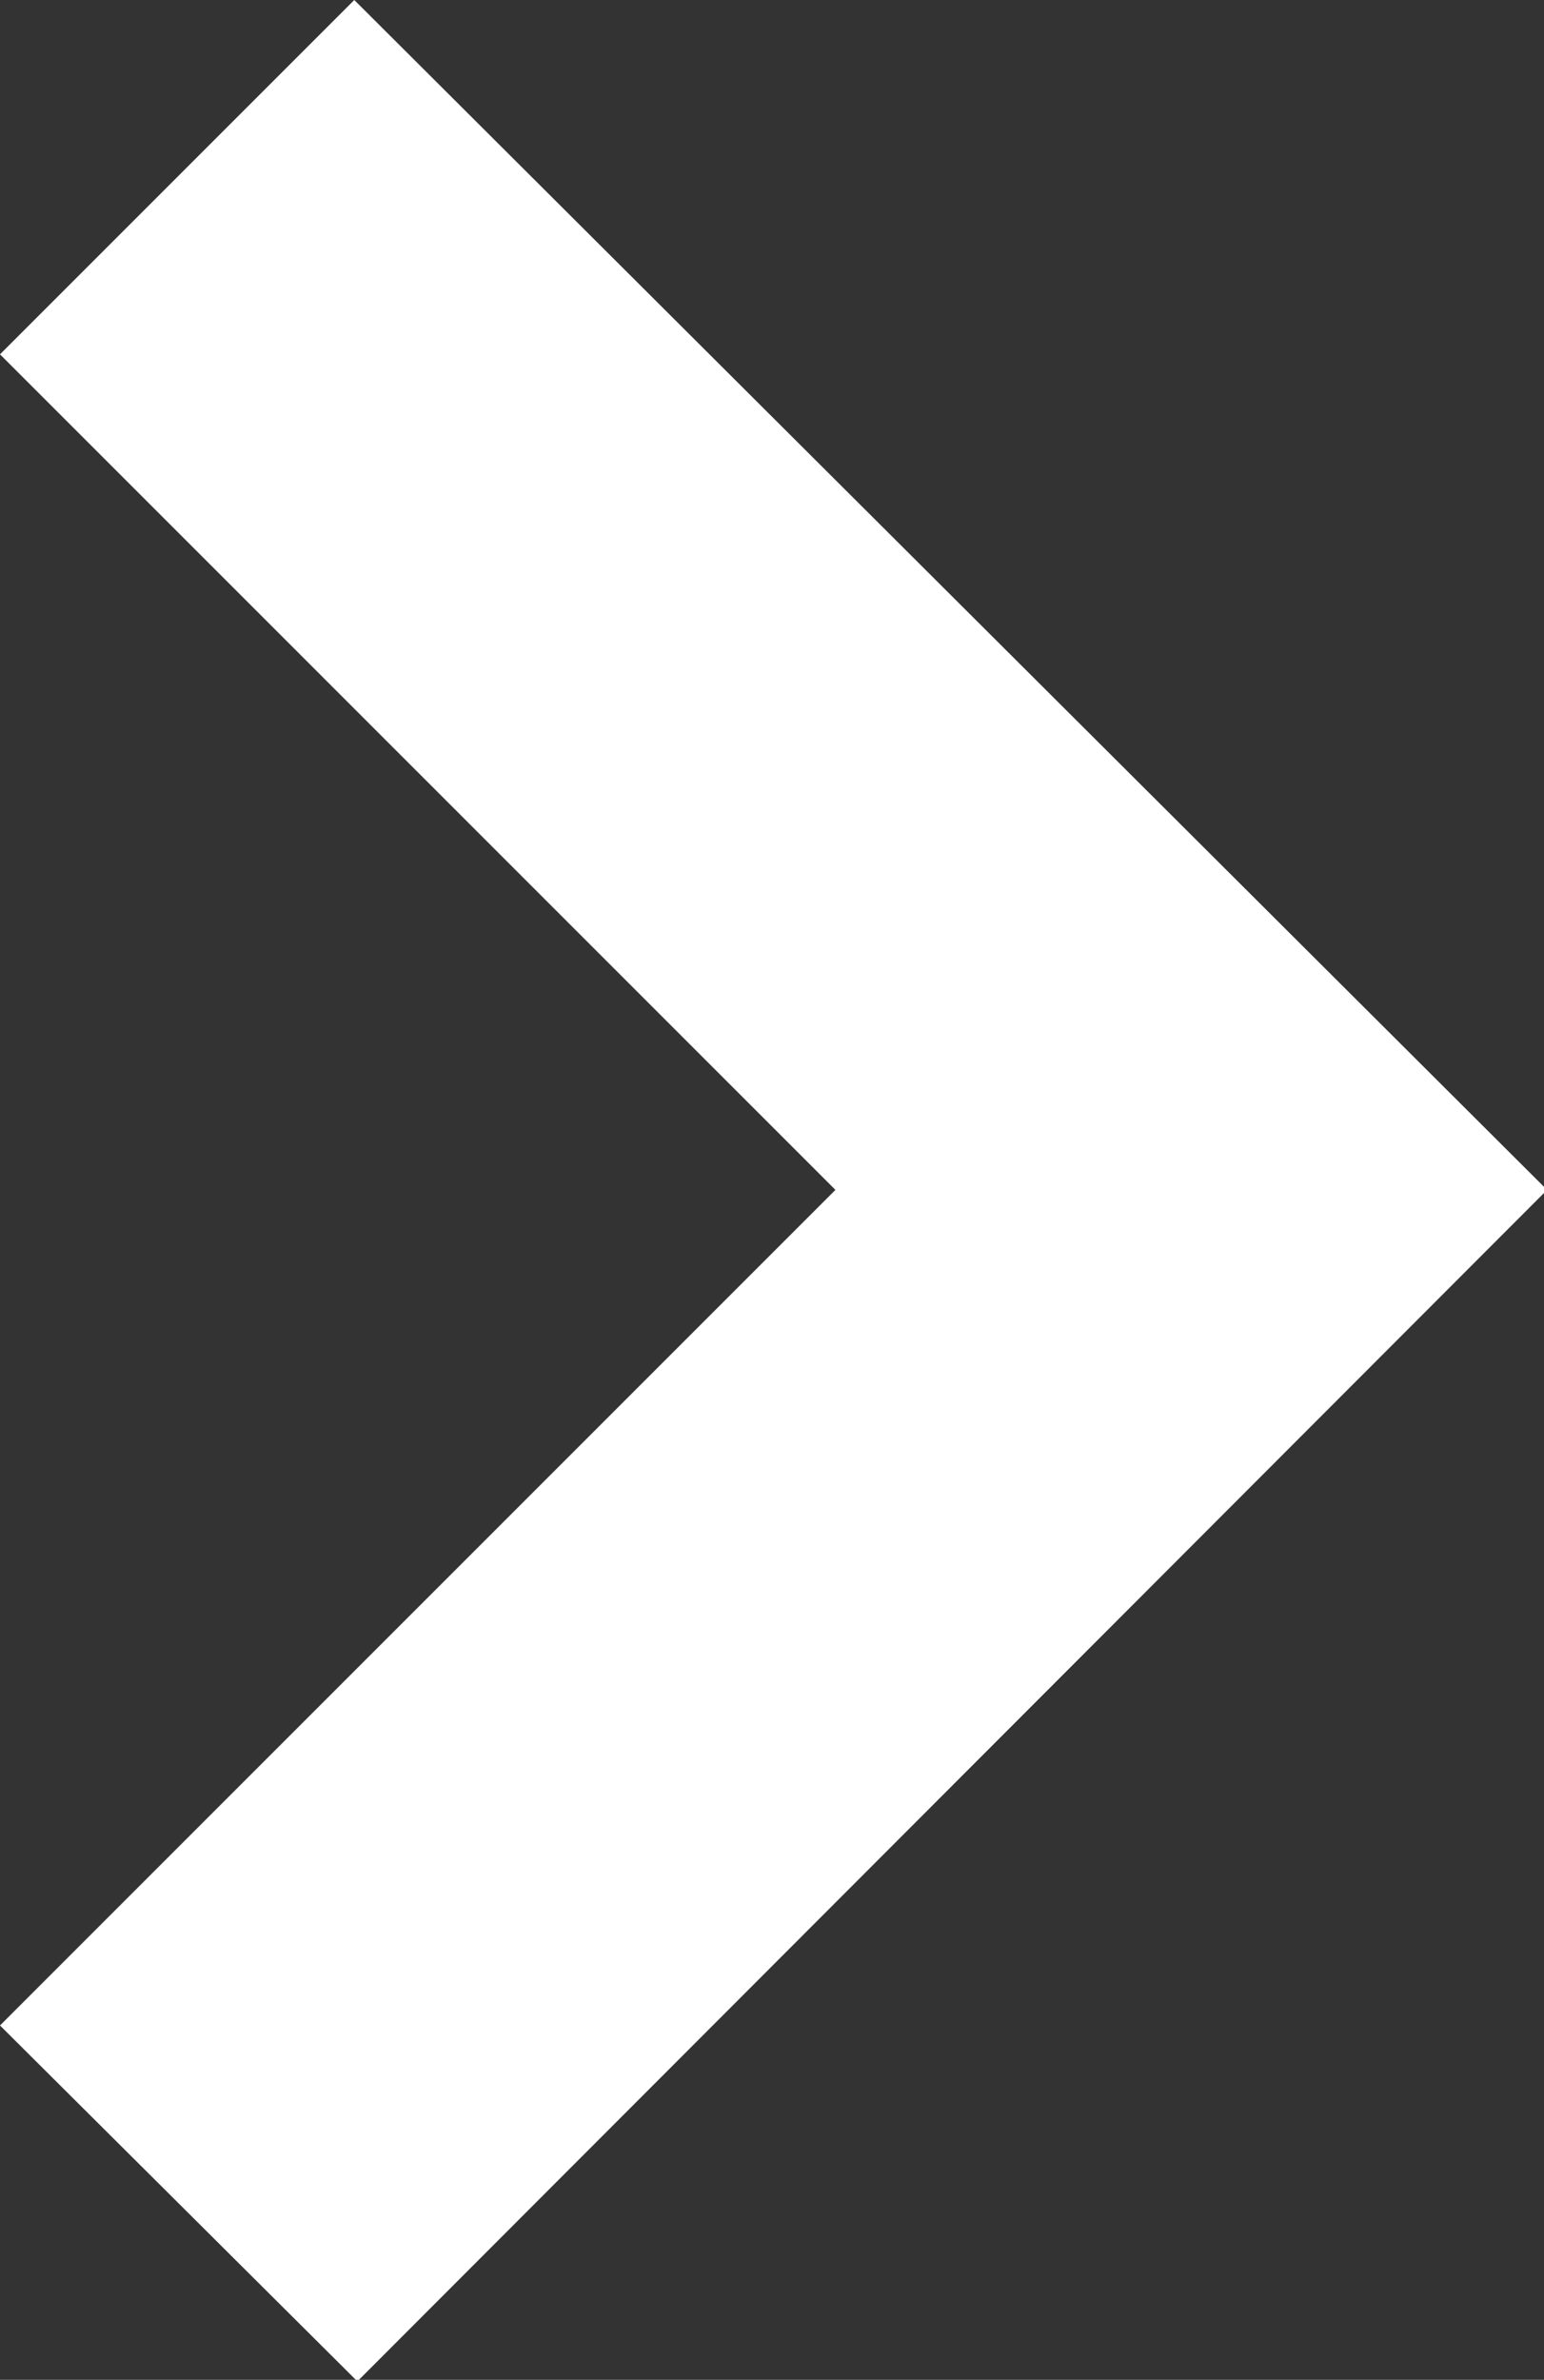
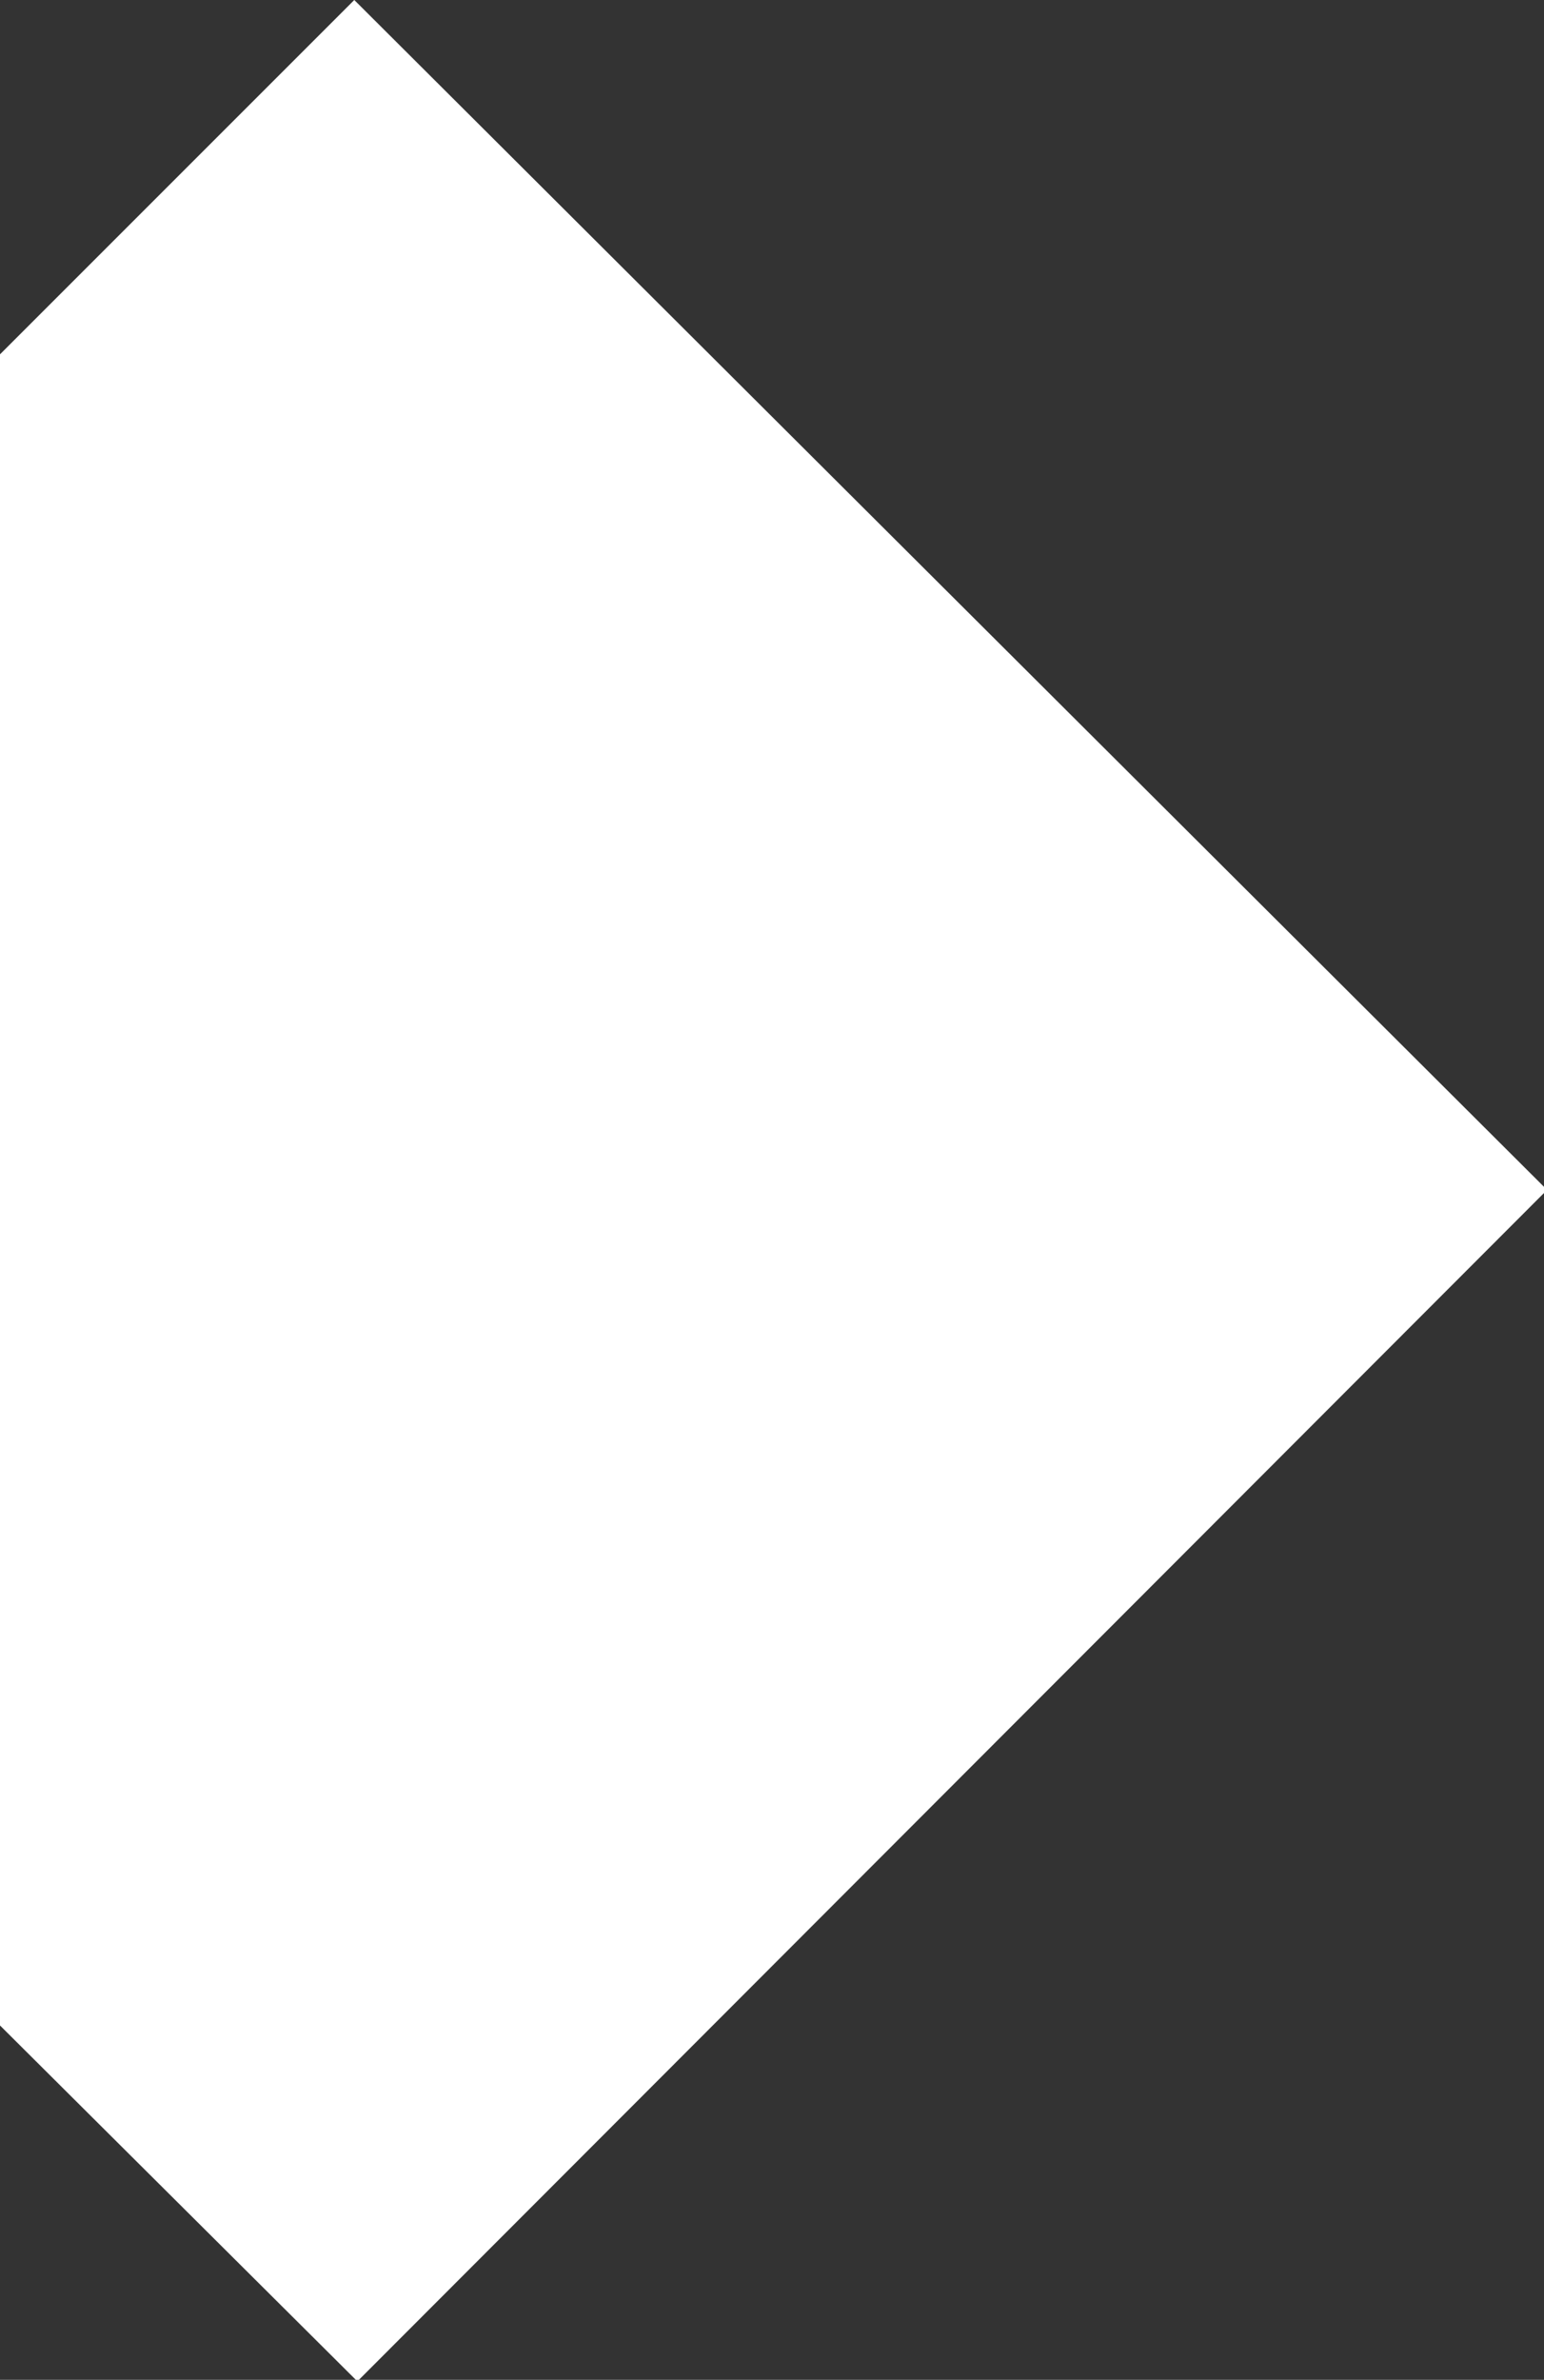
<svg xmlns="http://www.w3.org/2000/svg" id="Ebene_1" data-name="Ebene 1" viewBox="0 0 9.98 15.38">
  <rect x="0" y="0" width="9.98" height="15.38" fill="#333333" stroke="none" />
  <defs>
    <style>.cls-1{fill:#fff;}</style>
  </defs>
-   <path class="cls-1" d="M10,7.69l-7.69,7.7L0,13.09l5.4-5.4L0,2.29,2.29,0Z" transform="translate(0 0)" />
+   <path class="cls-1" d="M10,7.69l-7.69,7.7L0,13.09L0,2.29,2.29,0Z" transform="translate(0 0)" />
</svg>